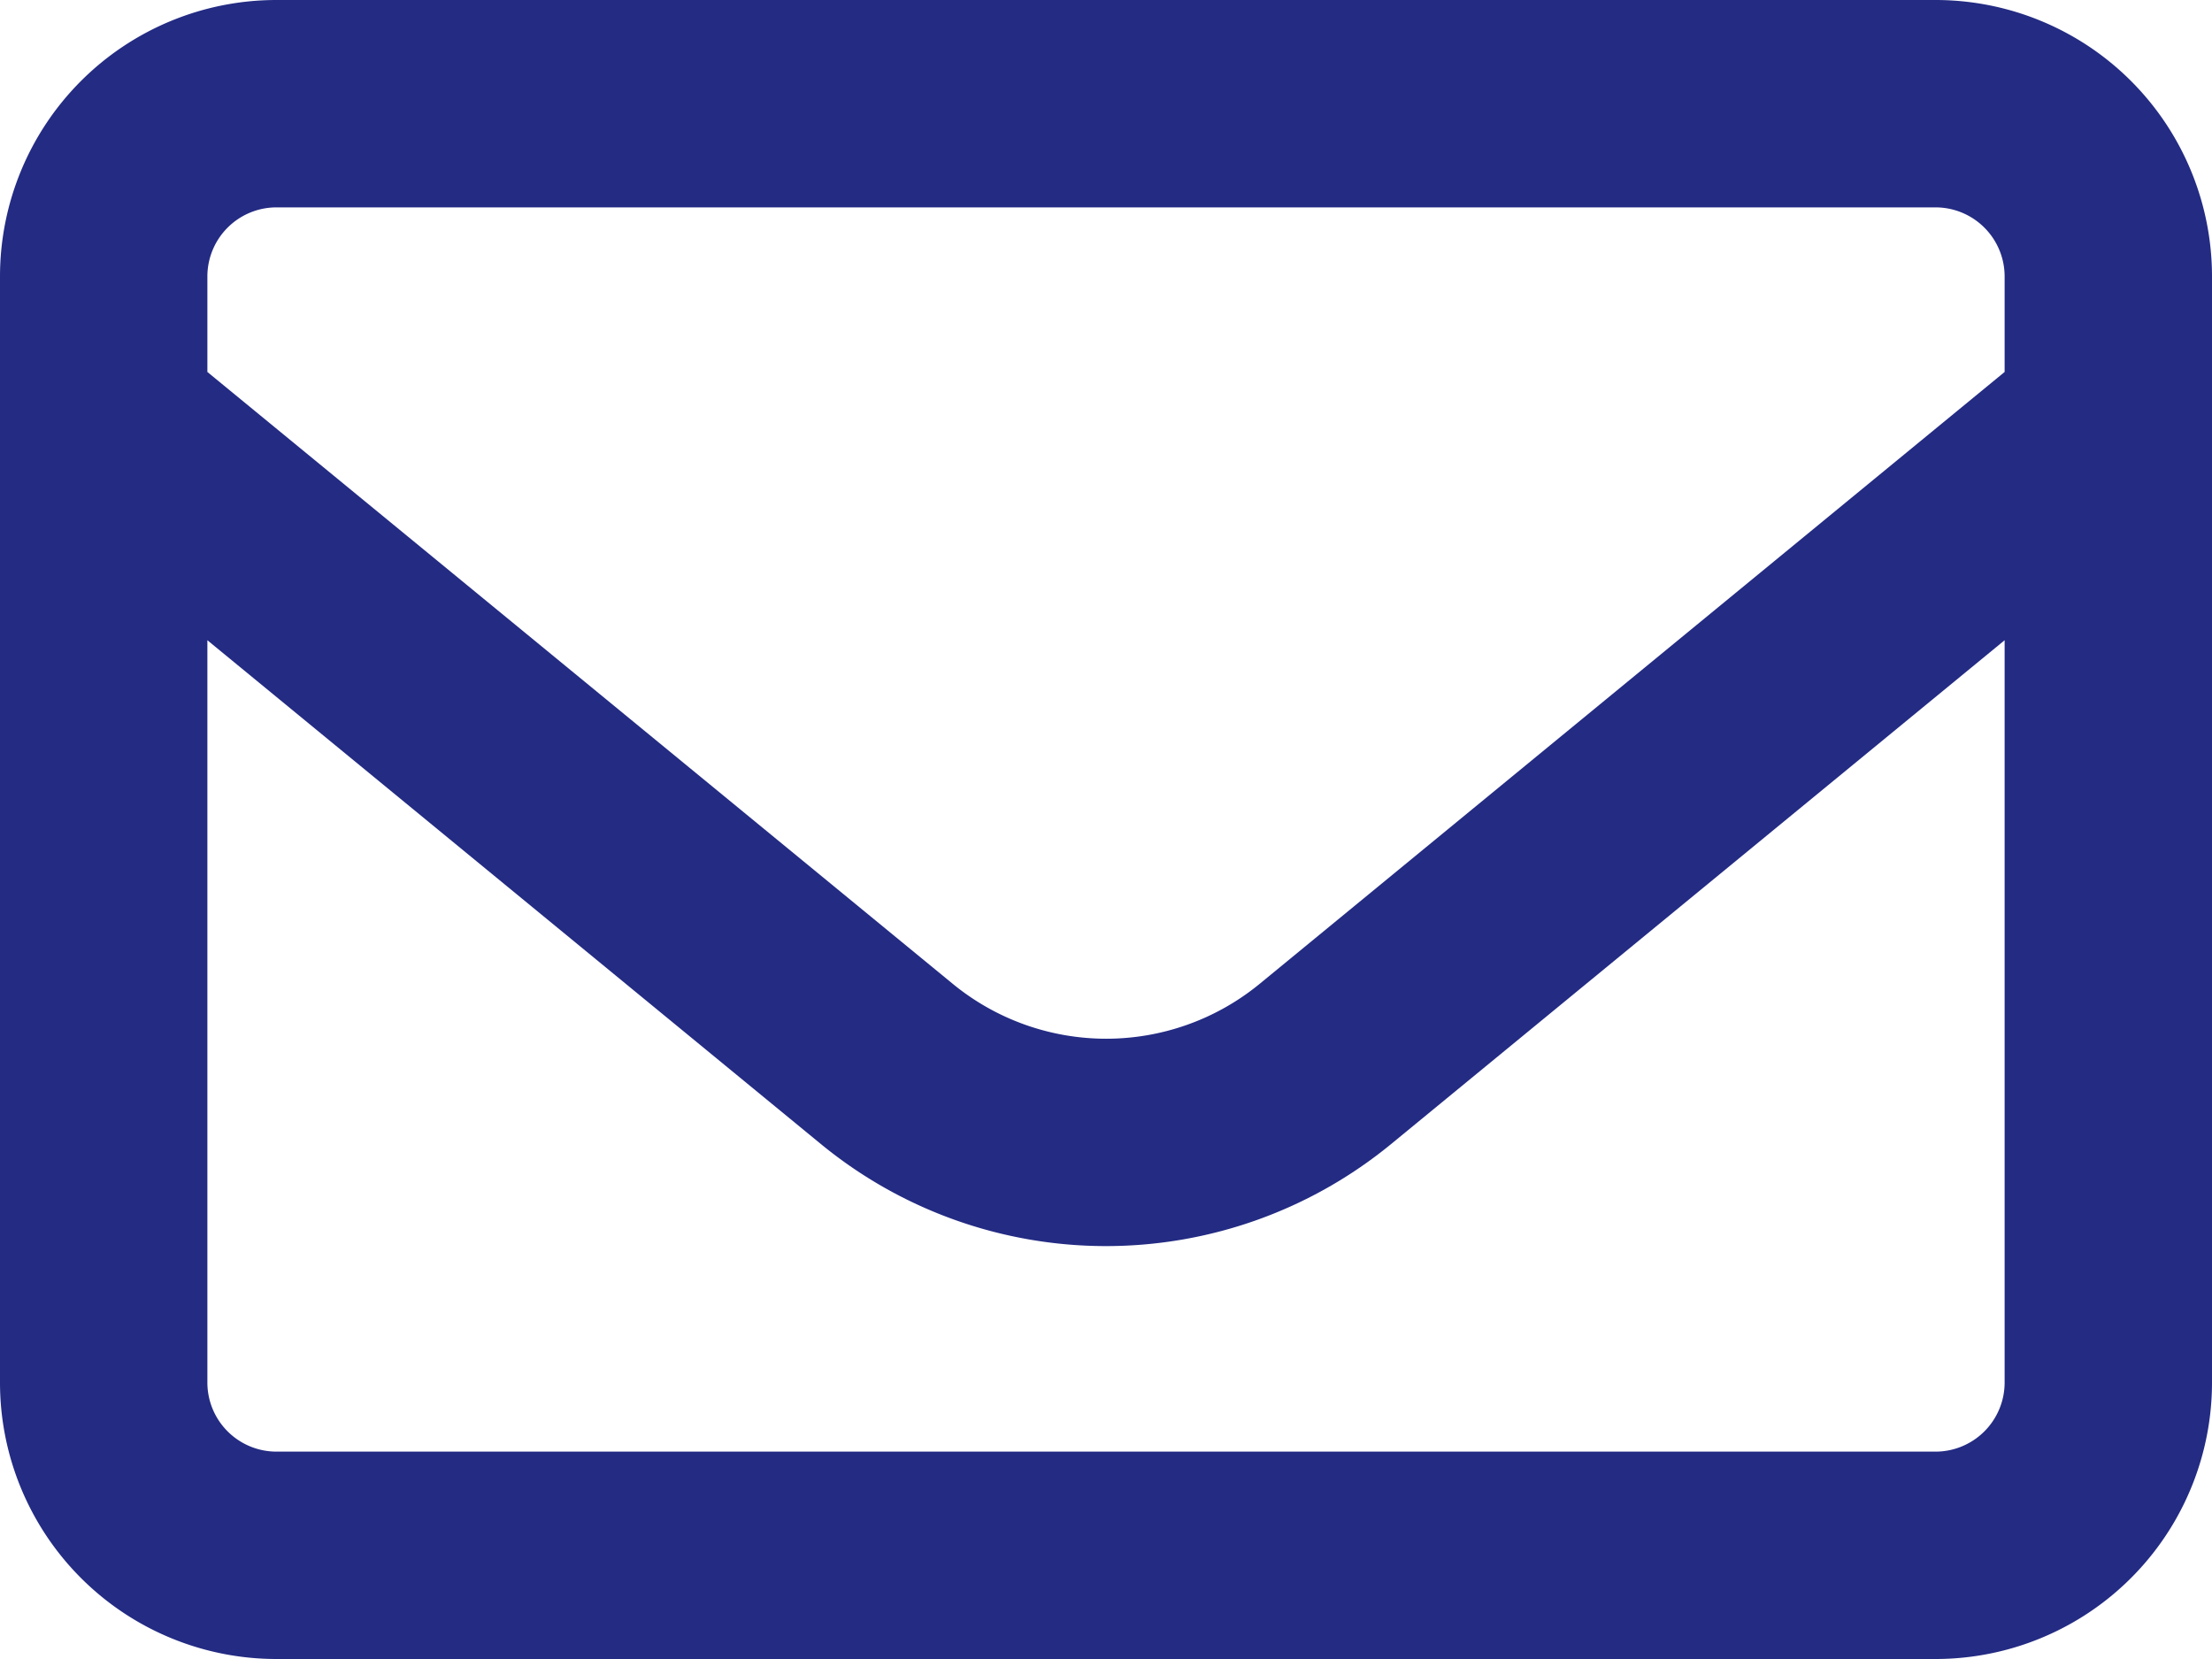
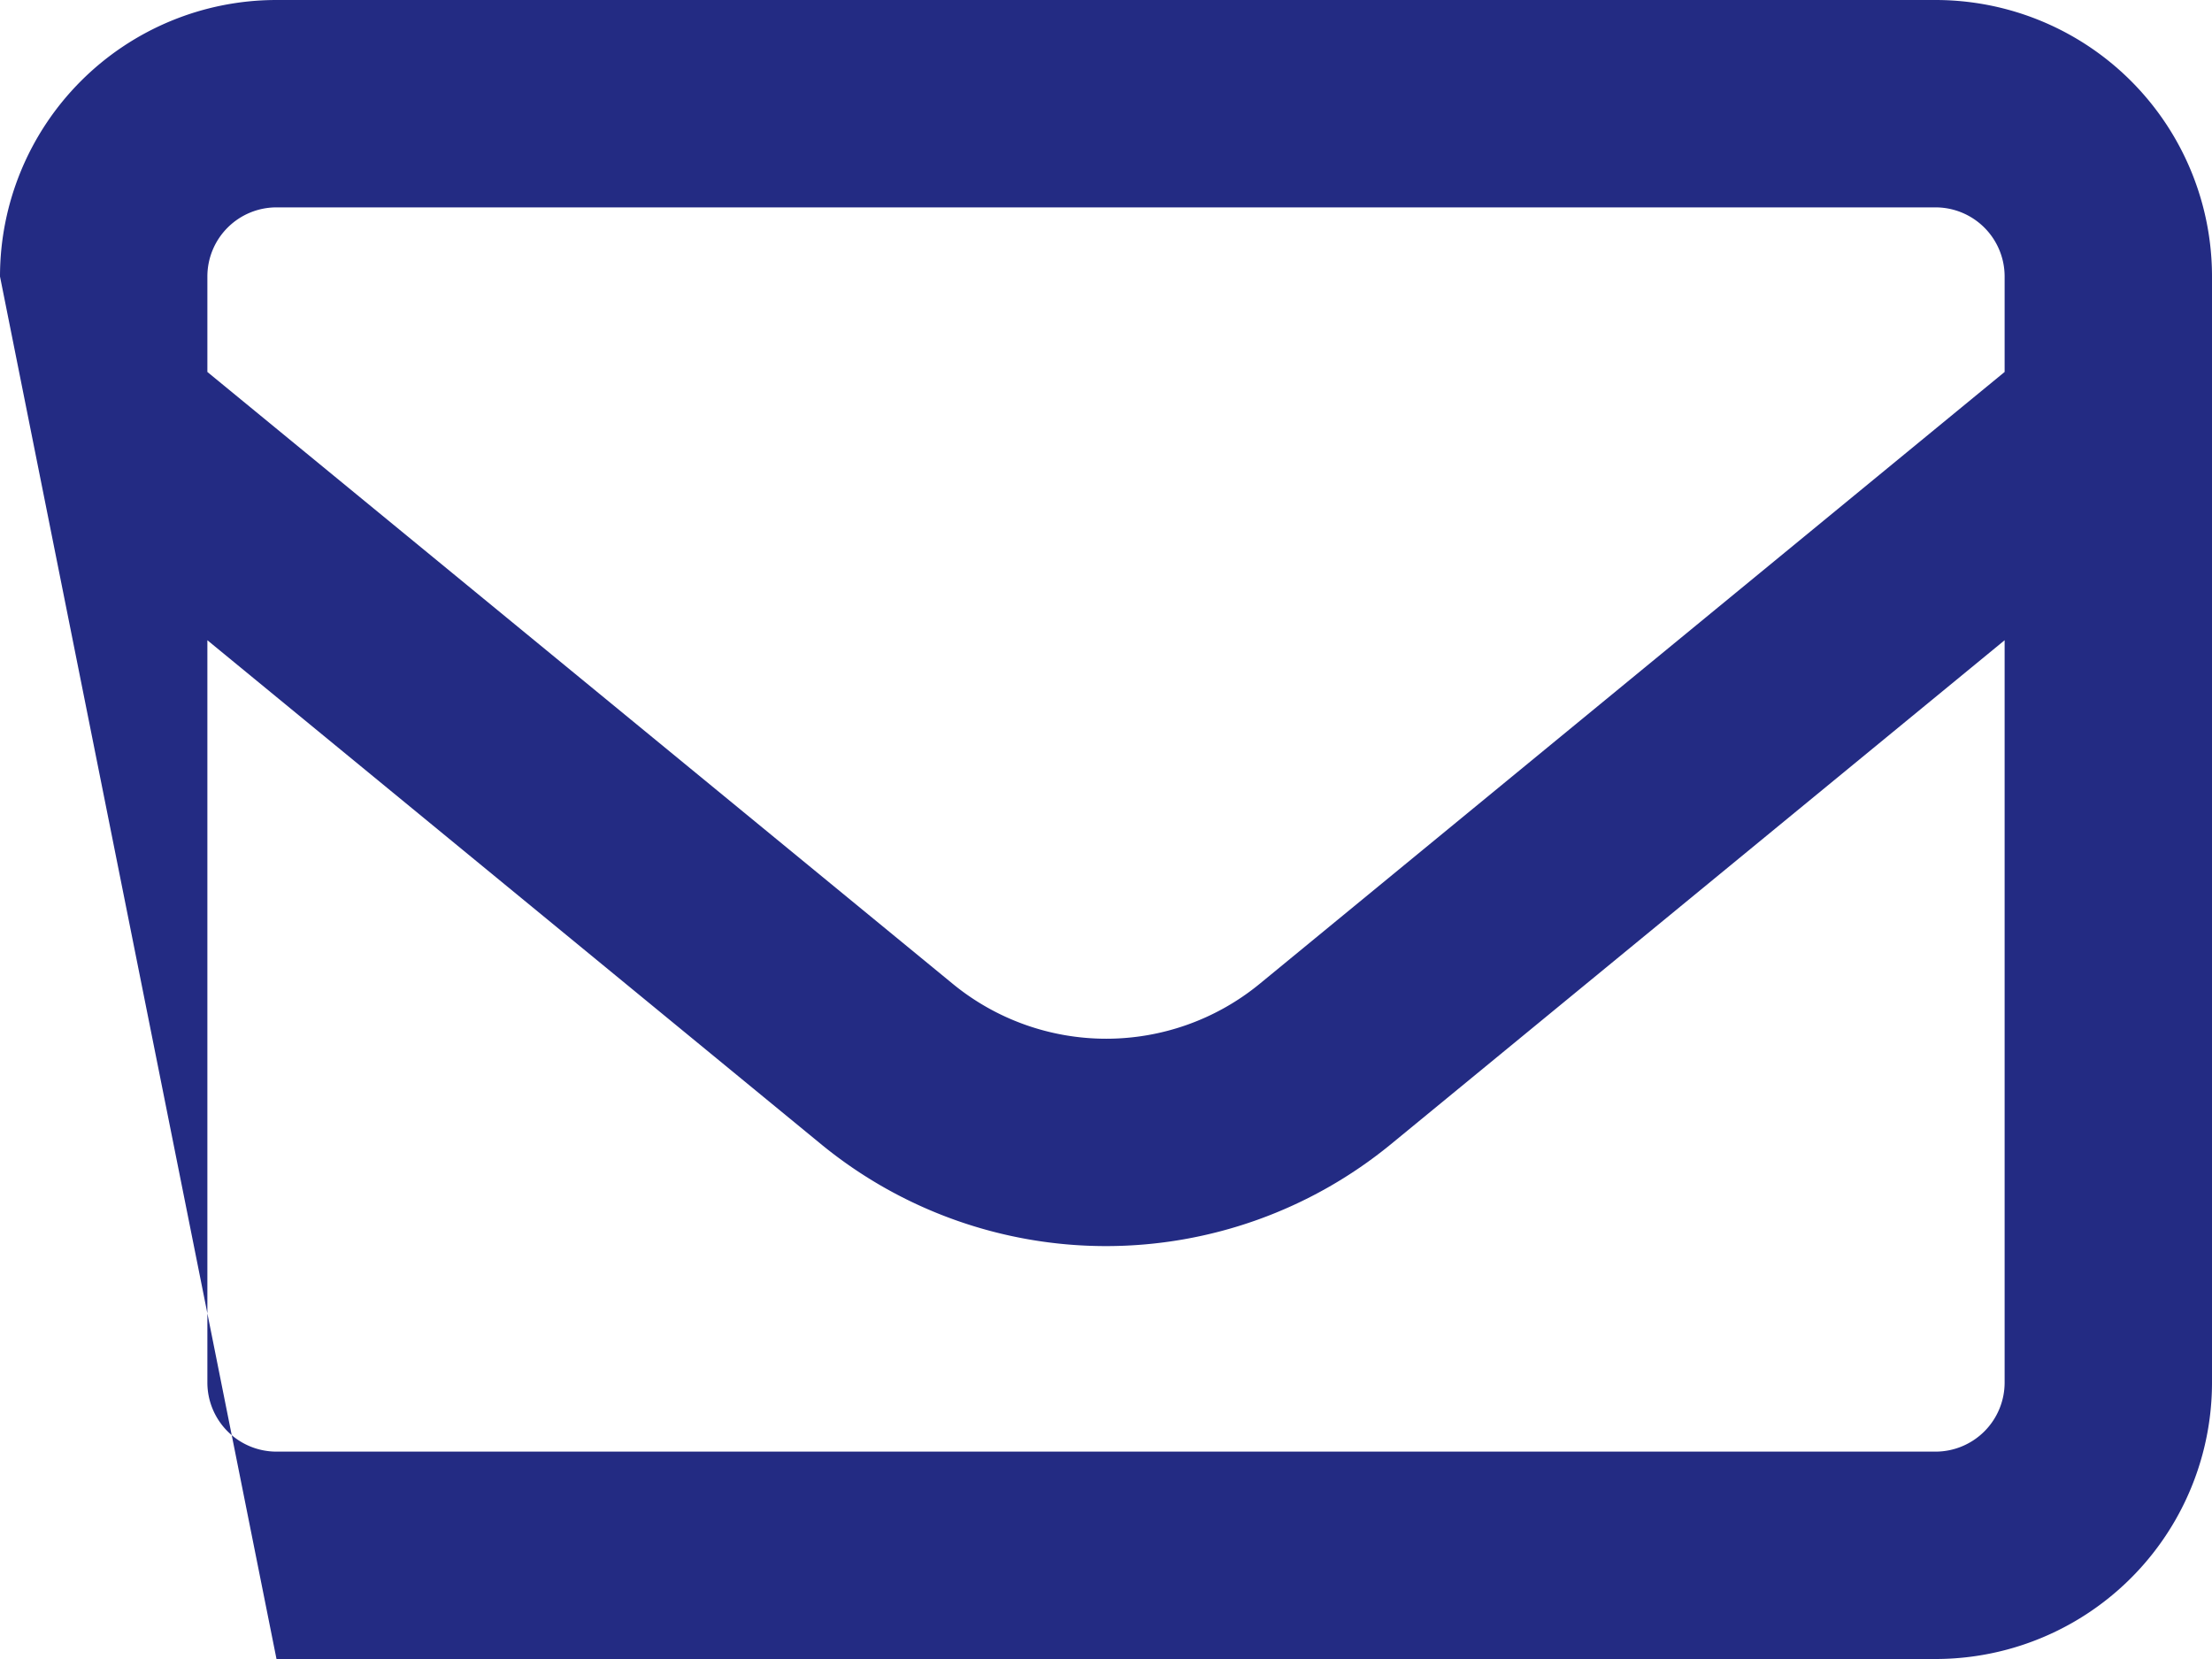
<svg xmlns="http://www.w3.org/2000/svg" width="32" height="24" viewBox="0 0 32 24">
-   <path id="envelope-regular" d="M4,67a1,1,0,0,0-1,1v1.381l10.781,8.85a3.5,3.5,0,0,0,4.444,0L29,69.381V68a1,1,0,0,0-1-1ZM3,73.262V84a1,1,0,0,0,1,1H28a1,1,0,0,0,1-1V73.262L20.125,80.55a6.5,6.5,0,0,1-8.25,0ZM0,68a4,4,0,0,1,4-4H28a4,4,0,0,1,4,4V84a4,4,0,0,1-4,4H4a4,4,0,0,1-4-4Z" transform="translate(0 -64)" fill="#232b83" />
+   <path id="envelope-regular" d="M4,67a1,1,0,0,0-1,1v1.381l10.781,8.85a3.5,3.5,0,0,0,4.444,0L29,69.381V68a1,1,0,0,0-1-1ZM3,73.262V84a1,1,0,0,0,1,1H28a1,1,0,0,0,1-1V73.262L20.125,80.55a6.5,6.5,0,0,1-8.25,0ZM0,68a4,4,0,0,1,4-4H28a4,4,0,0,1,4,4V84a4,4,0,0,1-4,4H4Z" transform="translate(0 -64)" fill="#232b83" />
</svg>